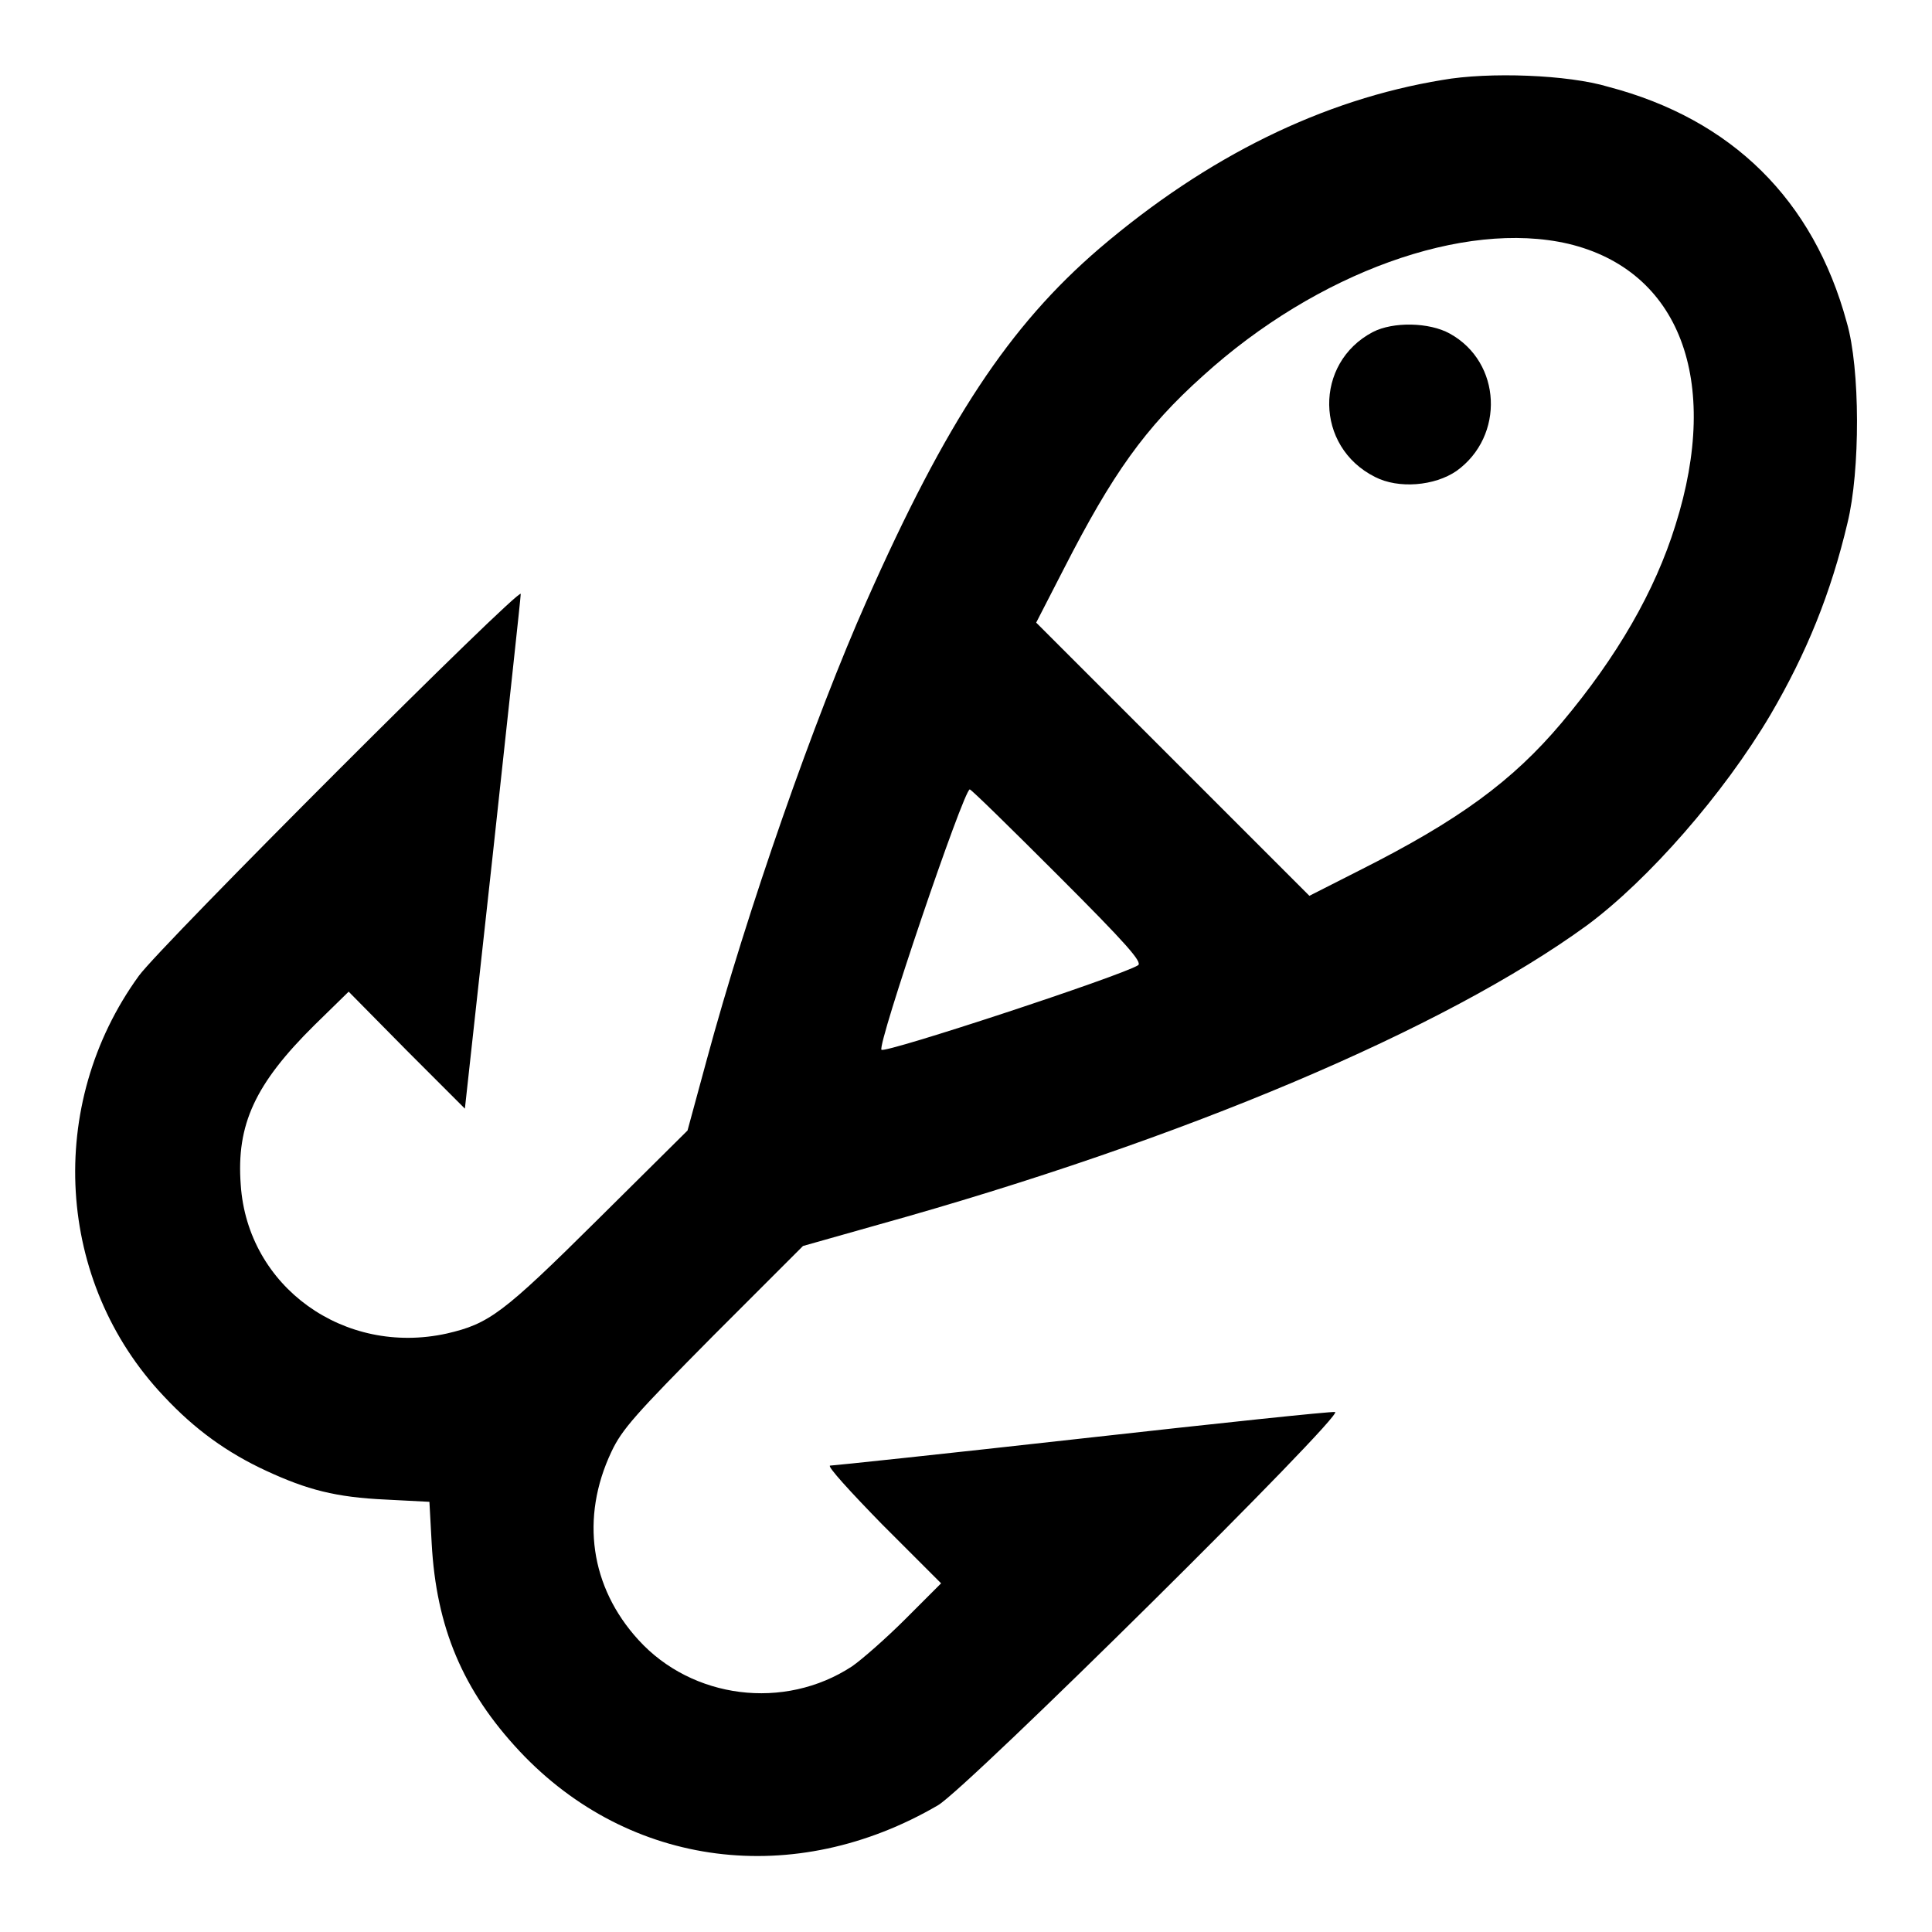
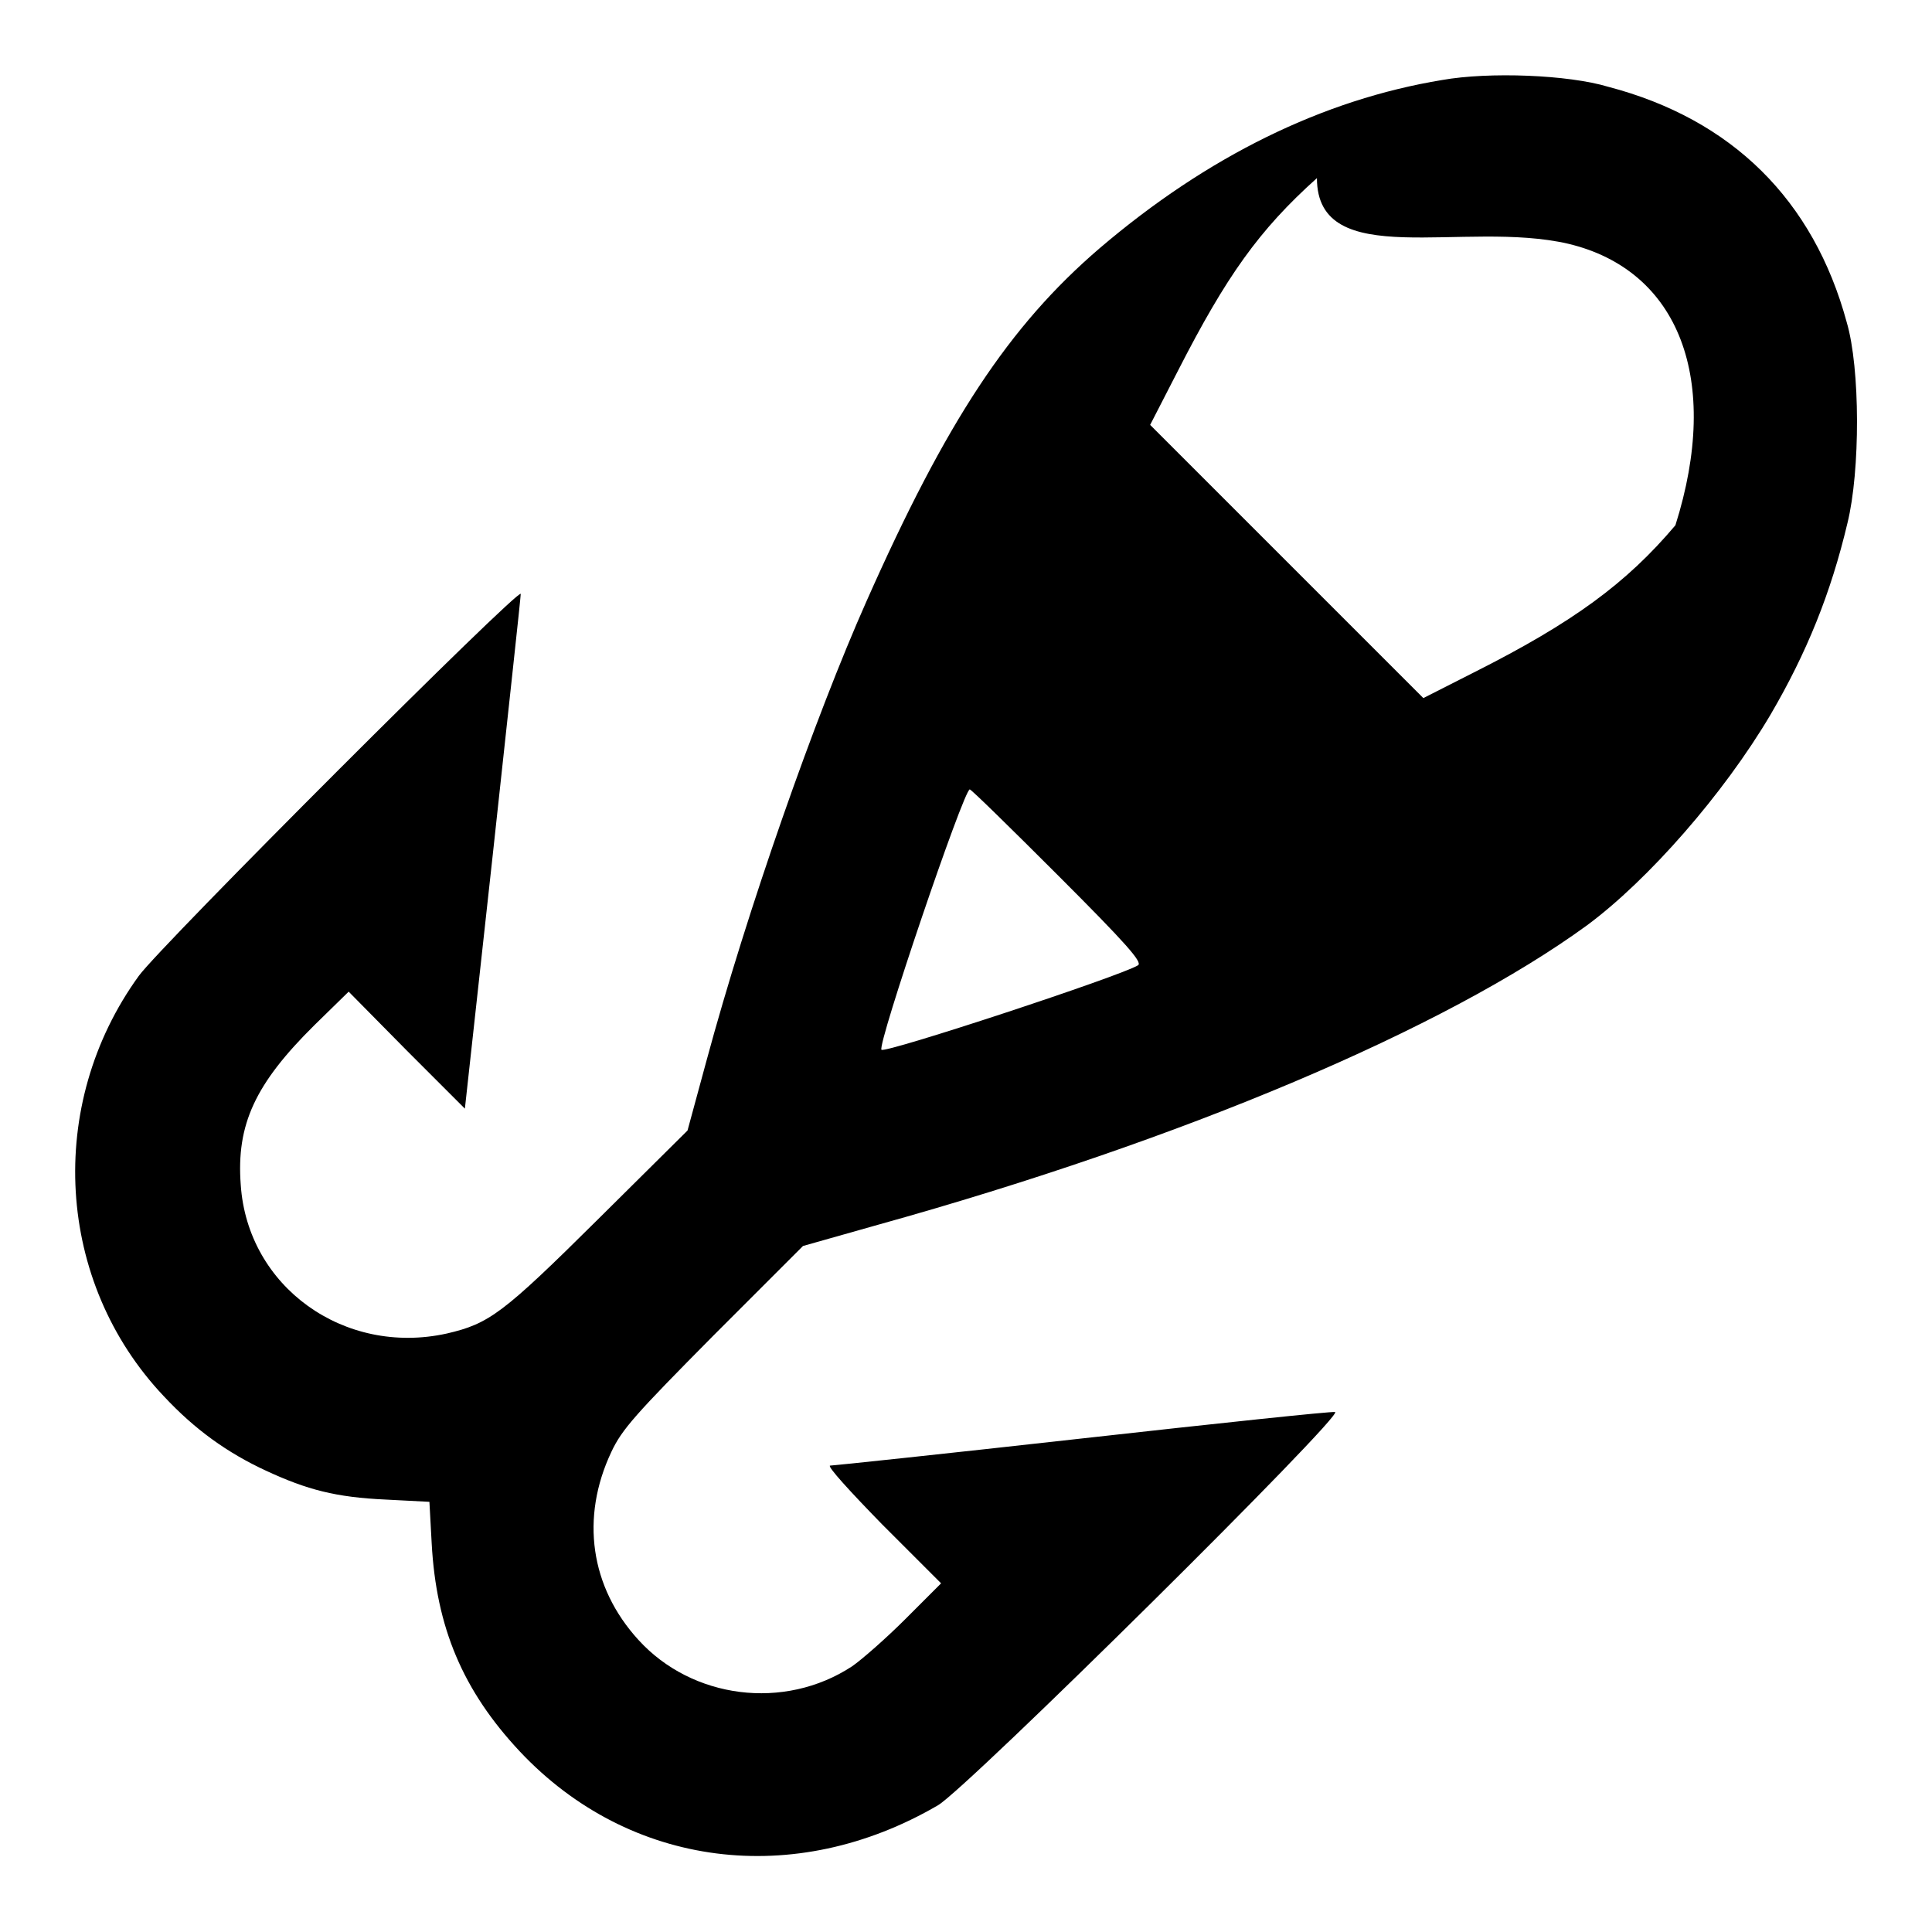
<svg xmlns="http://www.w3.org/2000/svg" version="1.1" x="0px" y="0px" viewBox="0 0 256 256" enable-background="new 0 0 256 256" xml:space="preserve">
  <g>
    <g>
      <g>
-         <path fill="#000000" d="M191.1,10.6c-15.8,2.6-31.1,10.1-45.4,22.3c-12,10.3-20.3,22.9-30.9,46.8c-6.8,15.3-15.8,40.9-21.2,60.9l-2.5,9.2l-11.9,11.8c-12.6,12.5-14.4,13.8-20,15.1c-13.6,3-26.4-6.2-27.3-19.7c-0.6-8,1.9-13.4,9.8-21.2l4.5-4.4l7.7,7.8l7.7,7.7l3.7-33.7c2-18.5,3.7-34,3.7-34.5c0-1.1-47.7,46.6-50.6,50.6C6,146.4,7.4,169.9,21.7,185c4.1,4.4,8.4,7.5,13.6,9.9c5.4,2.5,9.2,3.5,15.8,3.8l5.8,0.3l0.3,5.5c0.6,11.1,4.1,19.5,11.7,27.6c14.5,15.4,36.4,18.2,55.4,7.1c3.9-2.3,54-51.9,52.6-52.1c-0.5-0.1-15.6,1.5-33.5,3.5c-17.9,2-33,3.6-33.4,3.6c-0.5,0,2.7,3.5,6.9,7.8l7.8,7.8l-4.7,4.7c-2.6,2.6-5.8,5.4-7.1,6.3c-9,5.9-21.2,4.3-28.3-3.5c-6.4-7-7.7-16.2-3.6-24.9c1.4-3,3.2-5,13.5-15.4l11.9-11.9l9.9-2.8c40.6-11.3,75.2-26,94-39.7c8.1-6,18.1-17.4,24.3-27.9c4.8-8.2,8-16.1,10.2-25.4c1.7-6.9,1.7-20.5-0.1-26.6c-4.4-16.2-15.2-26.9-31.6-31.2C207.8,9.9,197.3,9.5,191.1,10.6z M207.8,32.3c14.7,3.5,20.3,18,14.2,37.3c-2.7,8.7-7.7,17.4-15.1,26.2c-6.5,7.7-13.6,12.9-26.7,19.5l-6.7,3.4l-18.1-18.1l-18.1-18.1l3.7-7.2c6.4-12.5,10.7-18.6,18.4-25.5C174.5,36.1,194,29.1,207.8,32.3z M140.2,116c9.1,9.1,11.2,11.5,10.6,11.9c-2.2,1.4-33.5,11.7-34,11.2c-0.6-0.6,10.9-34.5,11.7-34.5C128.7,104.6,134,109.8,140.2,116z" />
-         <path fill="#000000" d="M181.9,44c-7.8,4.1-7.7,15.2,0.3,19.2c3.1,1.6,7.9,1.2,10.8-0.8c6.4-4.6,6-14.4-0.9-18.2C189.4,42.7,184.6,42.6,181.9,44z" />
+         <path fill="#000000" d="M191.1,10.6c-15.8,2.6-31.1,10.1-45.4,22.3c-12,10.3-20.3,22.9-30.9,46.8c-6.8,15.3-15.8,40.9-21.2,60.9l-2.5,9.2l-11.9,11.8c-12.6,12.5-14.4,13.8-20,15.1c-13.6,3-26.4-6.2-27.3-19.7c-0.6-8,1.9-13.4,9.8-21.2l4.5-4.4l7.7,7.8l7.7,7.7l3.7-33.7c2-18.5,3.7-34,3.7-34.5c0-1.1-47.7,46.6-50.6,50.6C6,146.4,7.4,169.9,21.7,185c4.1,4.4,8.4,7.5,13.6,9.9c5.4,2.5,9.2,3.5,15.8,3.8l5.8,0.3l0.3,5.5c0.6,11.1,4.1,19.5,11.7,27.6c14.5,15.4,36.4,18.2,55.4,7.1c3.9-2.3,54-51.9,52.6-52.1c-0.5-0.1-15.6,1.5-33.5,3.5c-17.9,2-33,3.6-33.4,3.6c-0.5,0,2.7,3.5,6.9,7.8l7.8,7.8l-4.7,4.7c-2.6,2.6-5.8,5.4-7.1,6.3c-9,5.9-21.2,4.3-28.3-3.5c-6.4-7-7.7-16.2-3.6-24.9c1.4-3,3.2-5,13.5-15.4l11.9-11.9l9.9-2.8c40.6-11.3,75.2-26,94-39.7c8.1-6,18.1-17.4,24.3-27.9c4.8-8.2,8-16.1,10.2-25.4c1.7-6.9,1.7-20.5-0.1-26.6c-4.4-16.2-15.2-26.9-31.6-31.2C207.8,9.9,197.3,9.5,191.1,10.6z M207.8,32.3c14.7,3.5,20.3,18,14.2,37.3c-6.5,7.7-13.6,12.9-26.7,19.5l-6.7,3.4l-18.1-18.1l-18.1-18.1l3.7-7.2c6.4-12.5,10.7-18.6,18.4-25.5C174.5,36.1,194,29.1,207.8,32.3z M140.2,116c9.1,9.1,11.2,11.5,10.6,11.9c-2.2,1.4-33.5,11.7-34,11.2c-0.6-0.6,10.9-34.5,11.7-34.5C128.7,104.6,134,109.8,140.2,116z" />
      </g>
    </g>
  </g>
</svg>